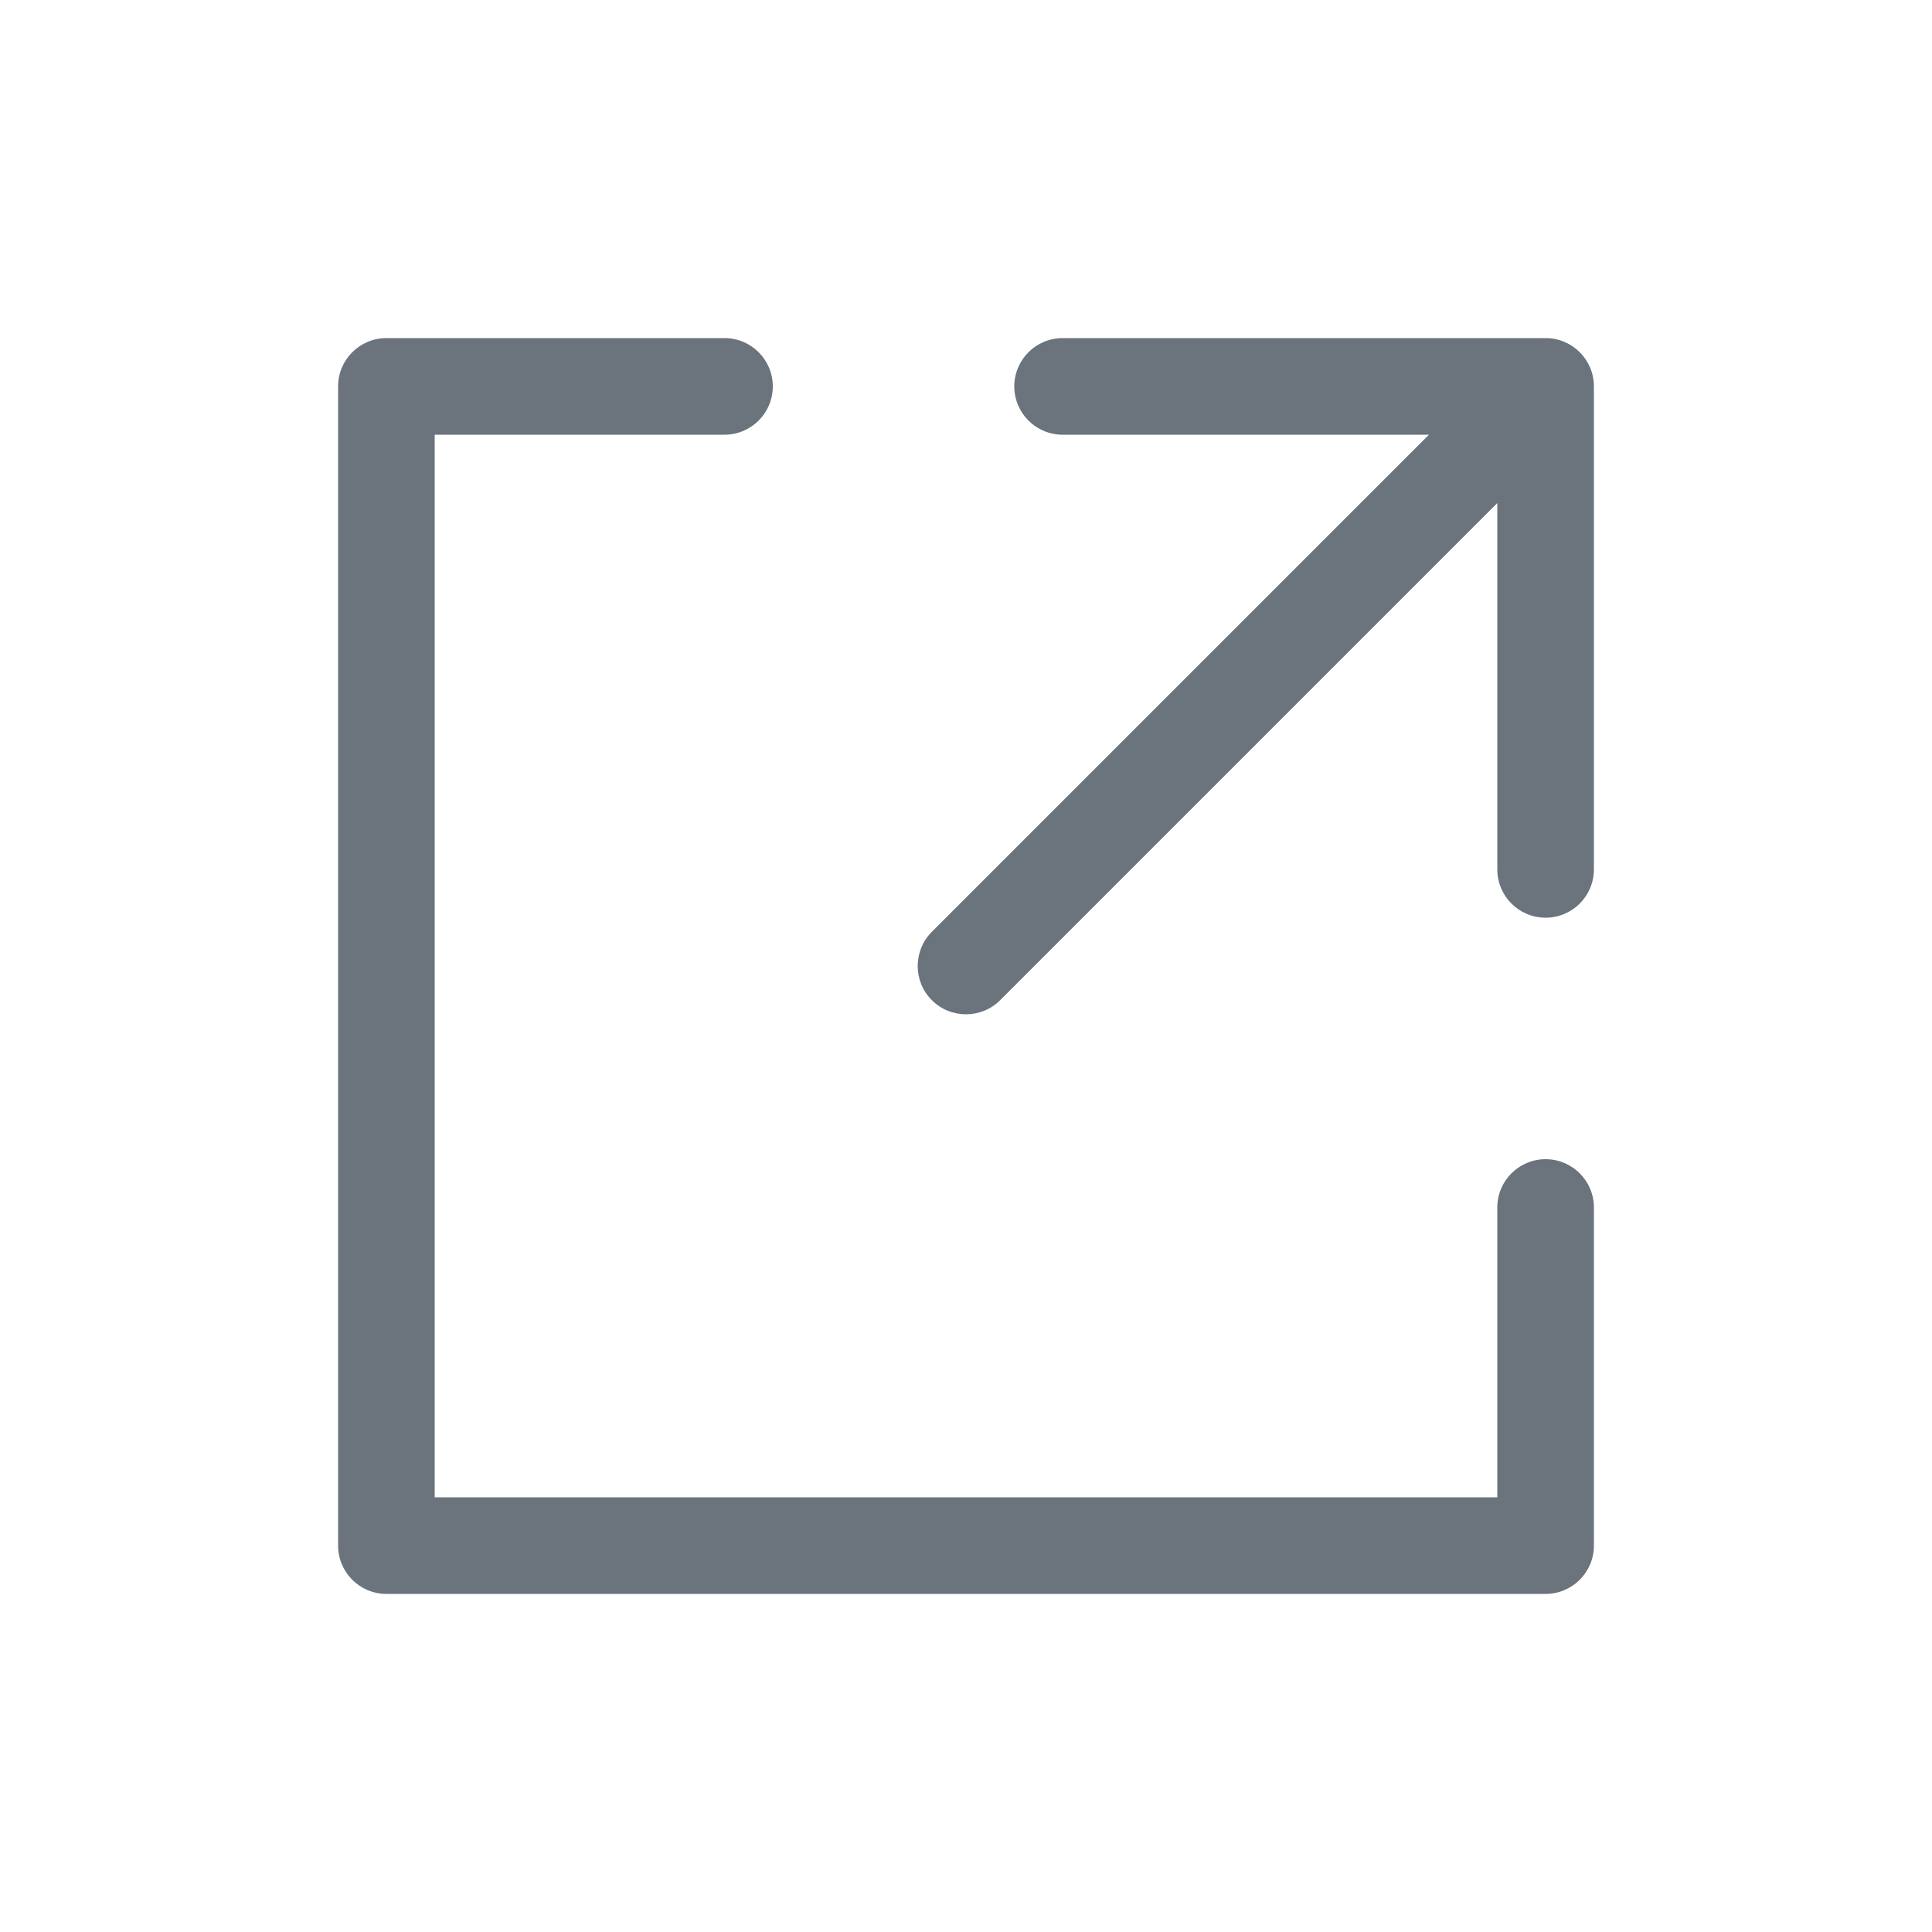
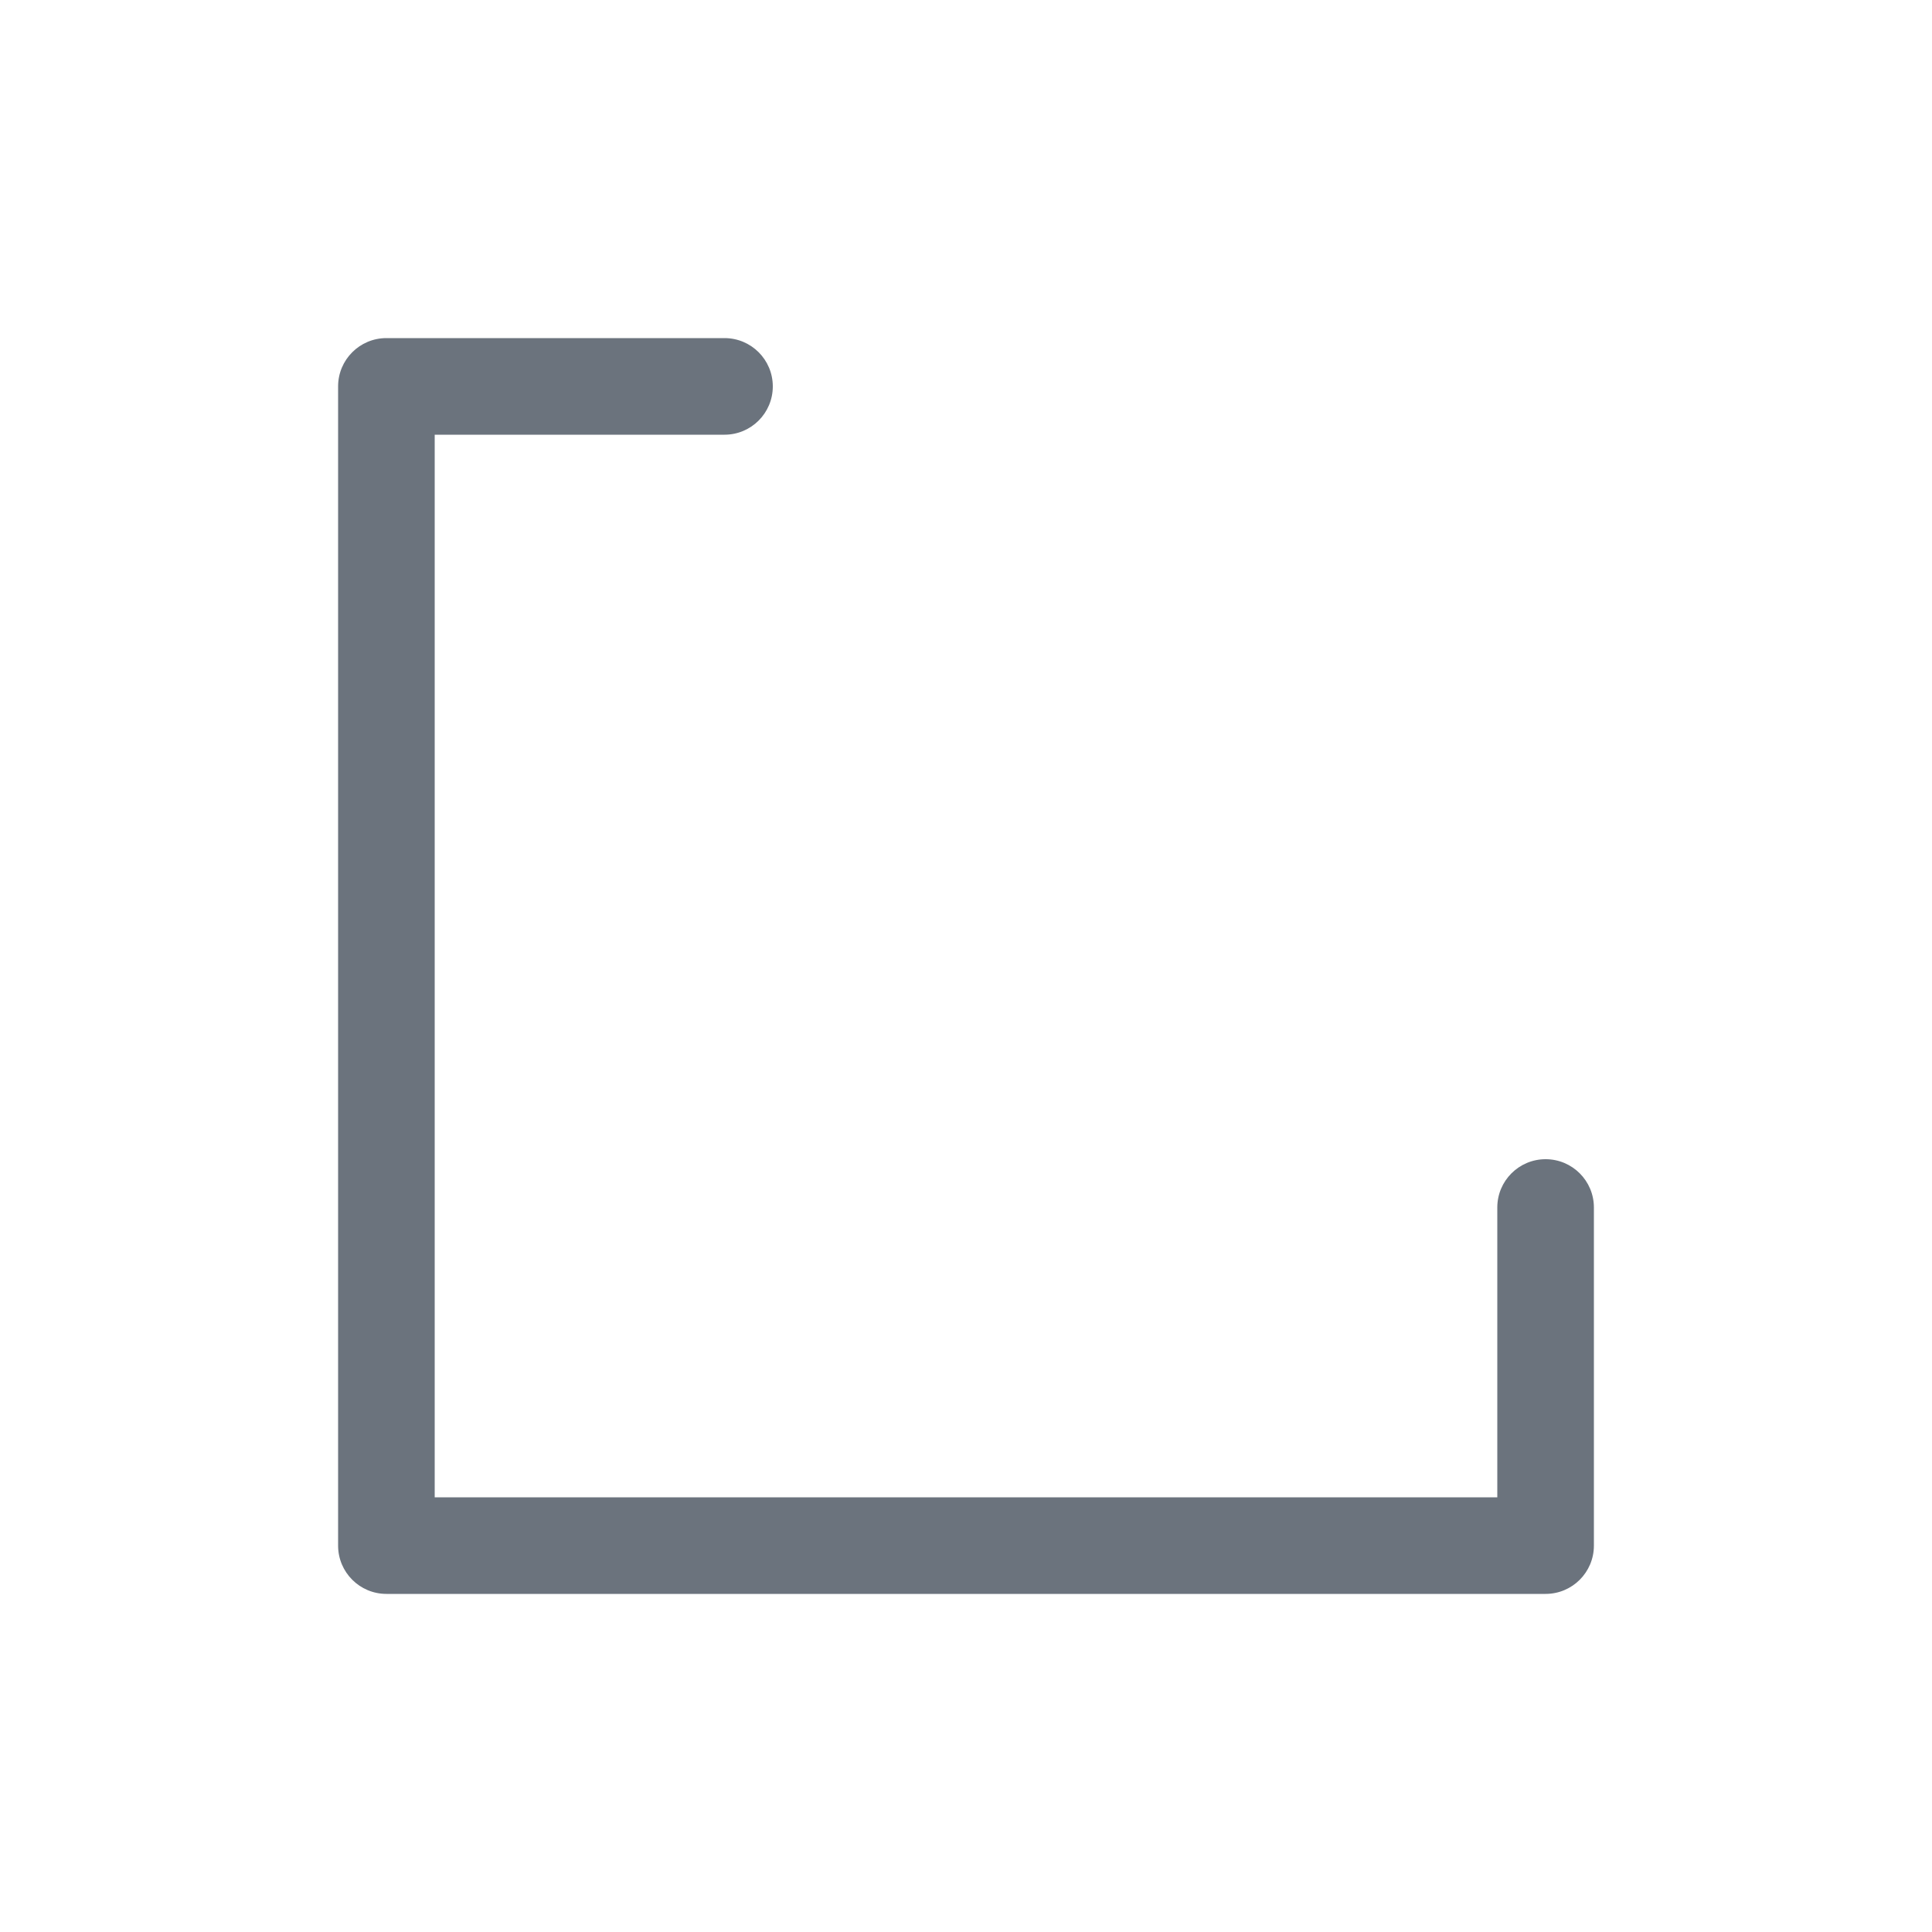
<svg xmlns="http://www.w3.org/2000/svg" width="16" height="16" viewBox="0 0 16 16" fill="none">
-   <path d="M8.4 3.2C8.4 2.979 8.579 2.8 8.8 2.8H12.8C13.021 2.8 13.2 2.979 13.2 3.2V7.2C13.2 7.421 13.021 7.6 12.8 7.6C12.579 7.6 12.4 7.421 12.4 7.2V4.166L8.283 8.283C8.127 8.439 7.873 8.439 7.717 8.283C7.561 8.127 7.561 7.873 7.717 7.717L11.834 3.6H8.8C8.579 3.6 8.4 3.421 8.4 3.2Z" fill="#333D4B" fill-opacity="0.72" />
  <path d="M3.2 2.8C2.979 2.8 2.8 2.979 2.8 3.2L2.8 12.8C2.8 13.021 2.979 13.2 3.2 13.2H12.8C13.021 13.2 13.2 13.021 13.2 12.8V10C13.2 9.779 13.021 9.6 12.8 9.6C12.579 9.6 12.4 9.779 12.4 10V12.4H3.6V3.6H6C6.221 3.6 6.4 3.421 6.4 3.2C6.4 2.979 6.221 2.8 6 2.8H3.2Z" fill="#333D4B" fill-opacity="0.72" />
</svg>